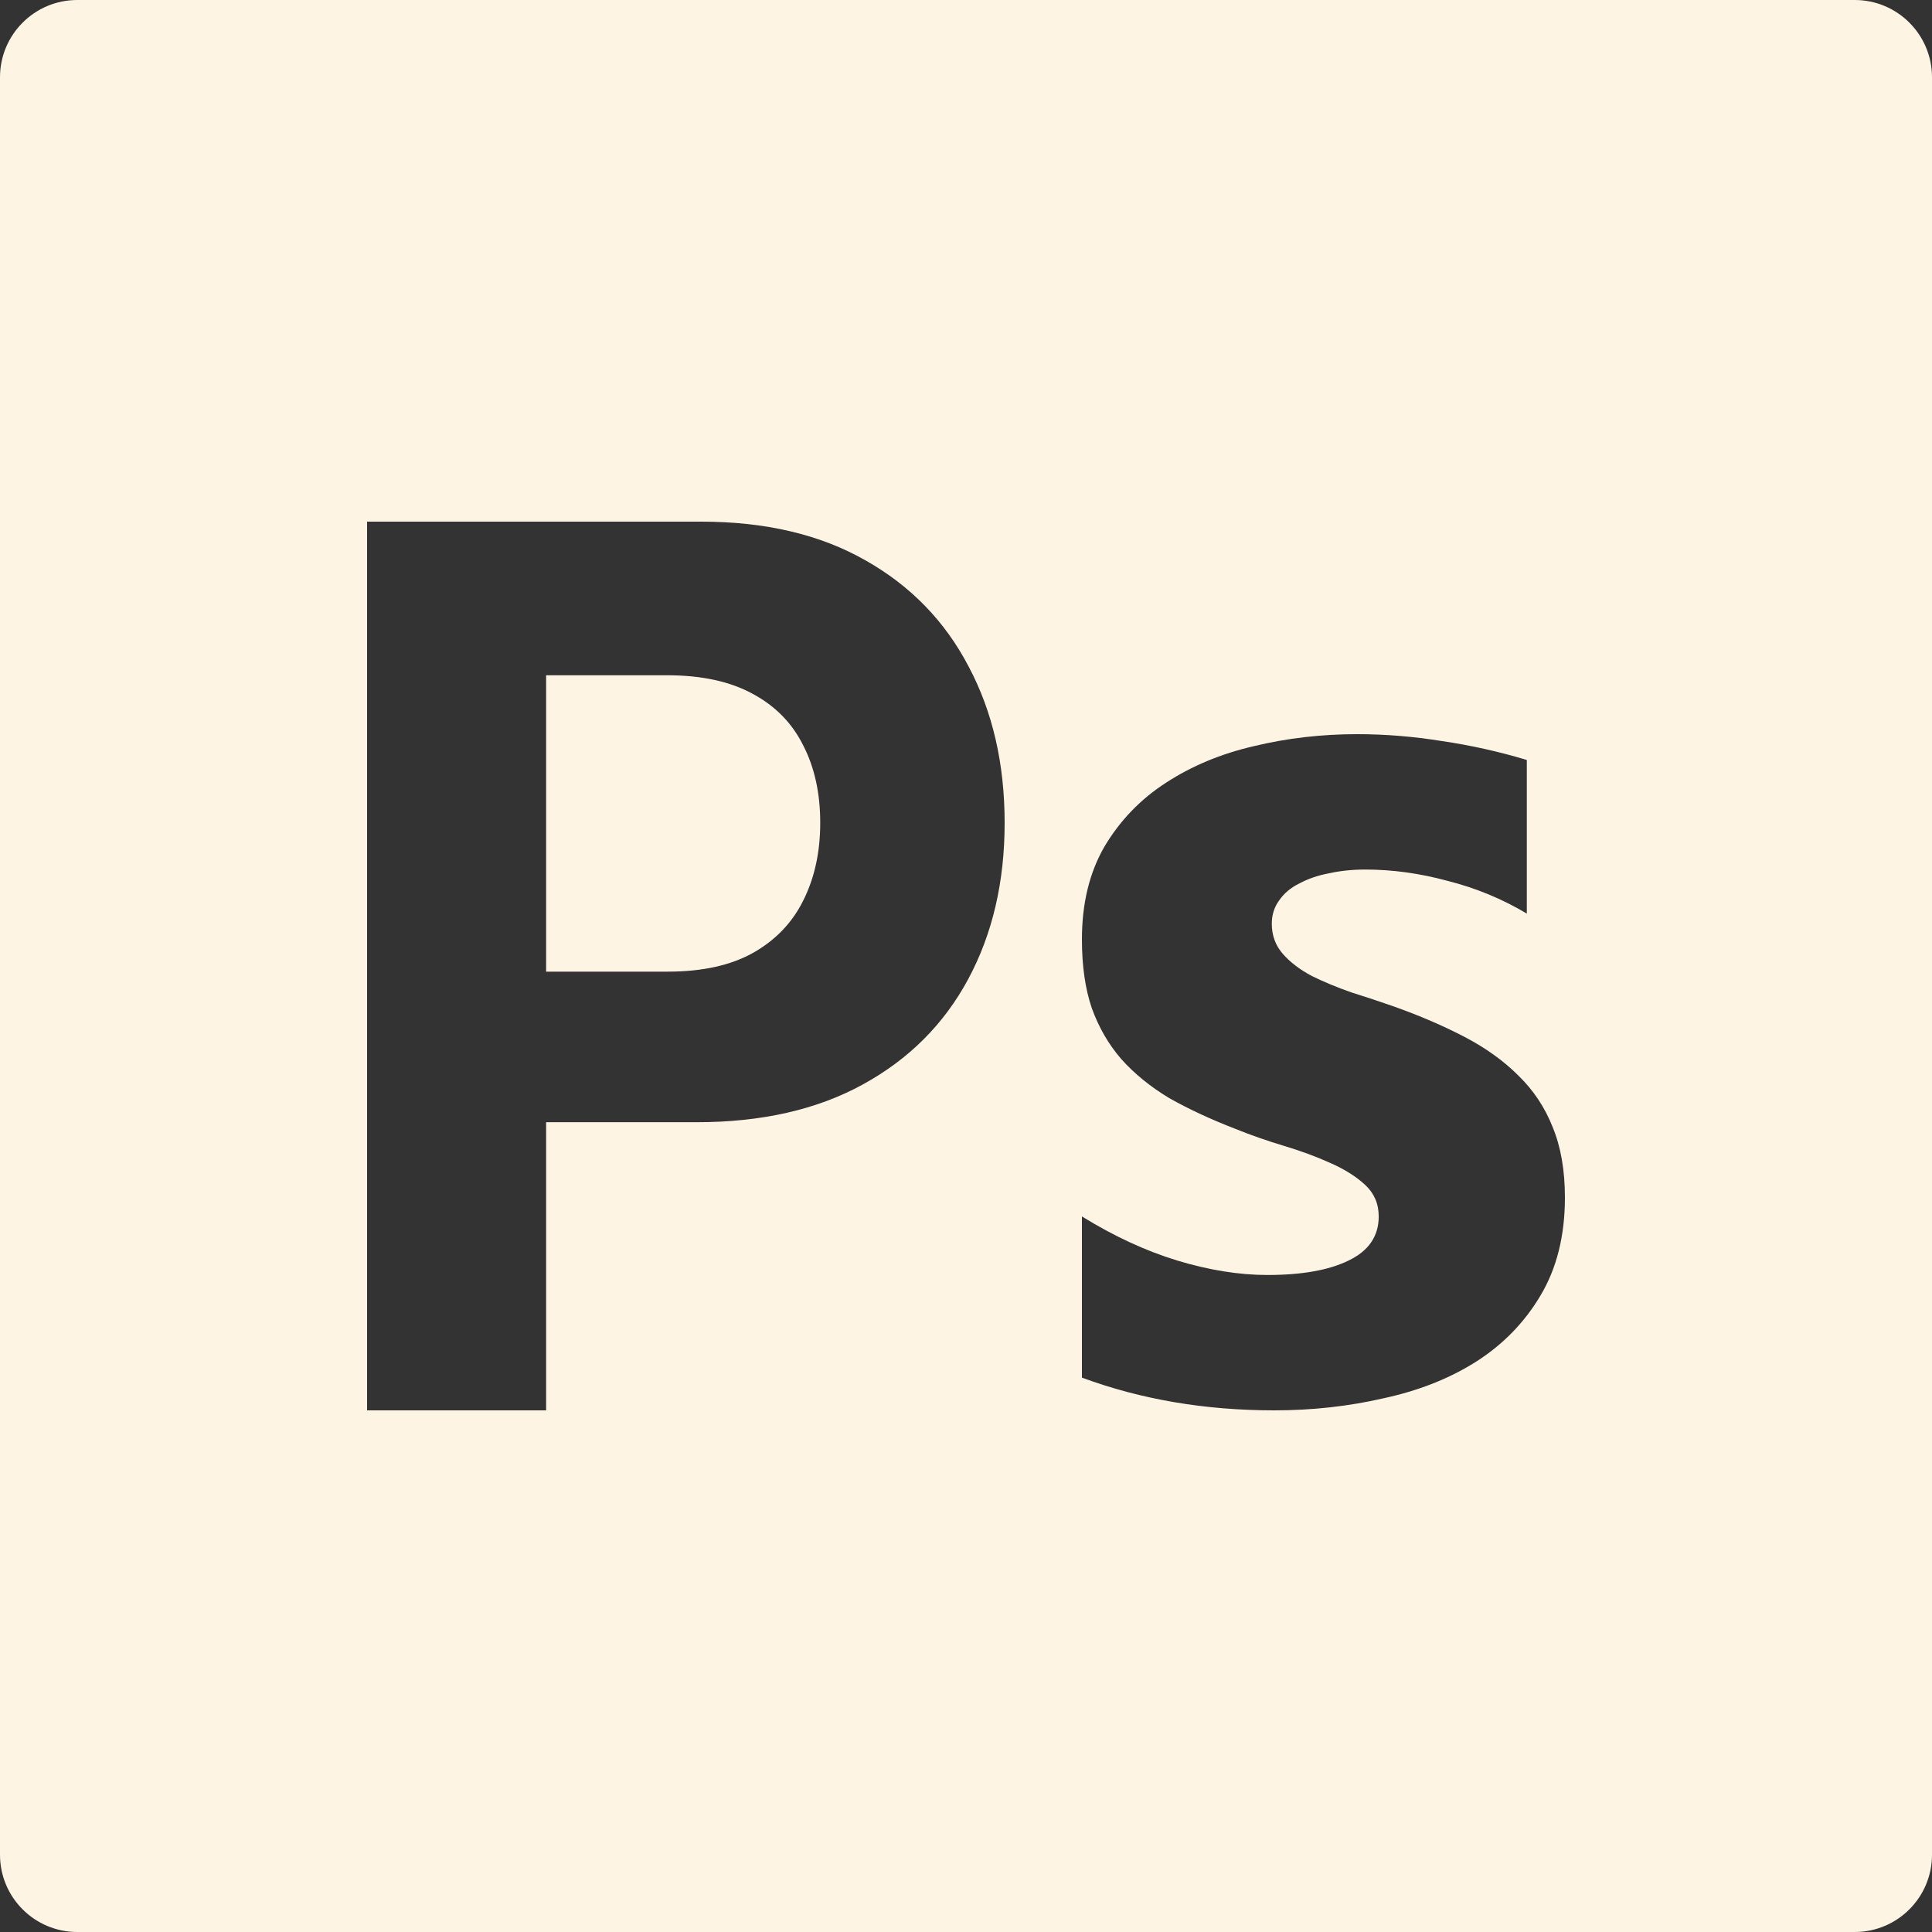
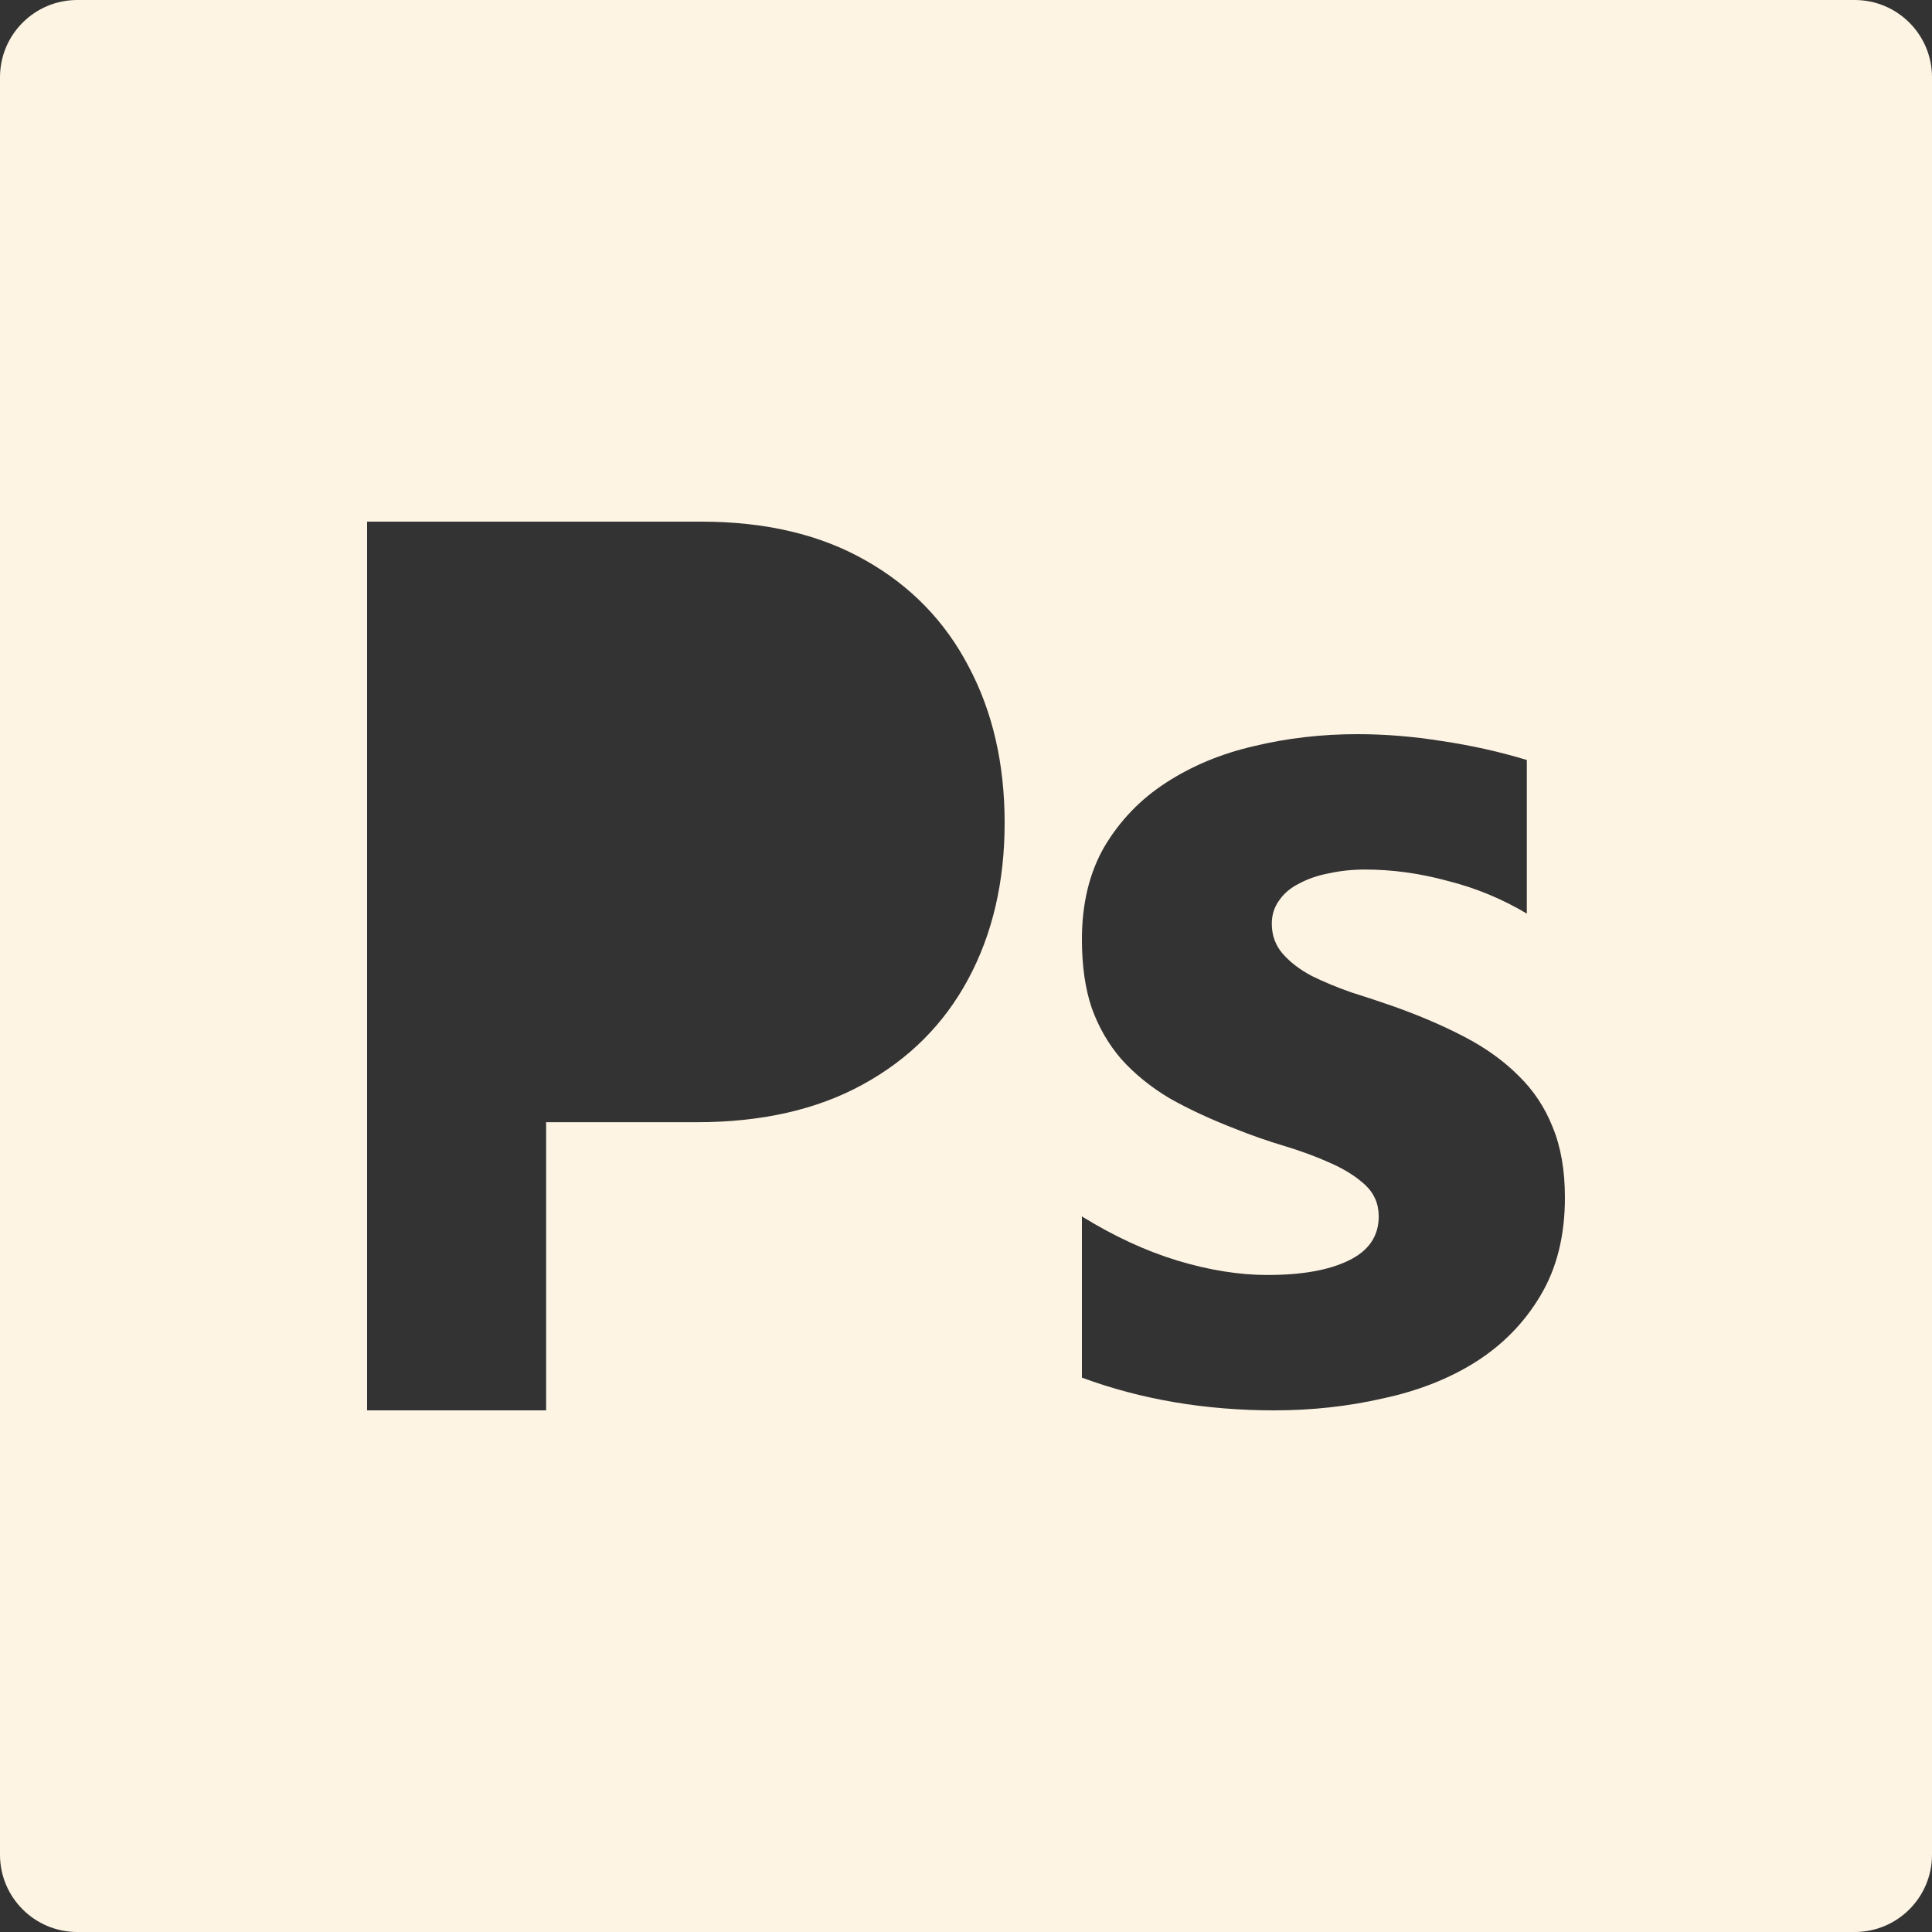
<svg xmlns="http://www.w3.org/2000/svg" width="100" height="100" viewBox="0 0 100 100" fill="none">
  <rect x="0" y="0" width="100" height="100" fill="#333333" stroke="none" />
-   <path d="M34.516 34.951C36.313 34.951 37.797 35.273 38.967 35.917C40.137 36.546 41.007 37.437 41.578 38.59C42.163 39.728 42.455 41.061 42.455 42.588C42.455 44.1 42.163 45.441 41.578 46.608C41.007 47.761 40.137 48.667 38.967 49.326C37.811 49.97 36.342 50.292 34.559 50.292H28.267V34.951H34.516Z" fill="#FEF4E4" />
  <path fill-rule="evenodd" clip-rule="evenodd" d="M96 0C98.209 1.15966e-06 100 1.791 100 4V96C100 98.209 98.209 100 96 100H4C1.791 100 0 98.209 0 96V4C1.15968e-06 1.791 1.791 0 4 0H96ZM19 73H28.267V58.086H36.057C39.423 58.086 42.291 57.434 44.659 56.132C47.042 54.829 48.862 53.01 50.117 50.674C51.373 48.338 52 45.642 52 42.588C52 39.533 51.379 36.838 50.138 34.502C48.911 32.151 47.128 30.317 44.788 28.999C42.448 27.666 39.616 27 36.292 27H19V73ZM70.249 38C68.404 38 66.624 38.206 64.906 38.619C63.21 39.01 61.693 39.641 60.357 40.51C59.043 41.357 57.983 42.454 57.177 43.801C56.392 45.148 56 46.756 56 48.624C56 49.993 56.17 51.176 56.509 52.176C56.869 53.175 57.378 54.055 58.035 54.815C58.714 55.576 59.541 56.249 60.517 56.836C61.513 57.401 62.658 57.933 63.951 58.433C64.757 58.758 65.596 59.052 66.465 59.312C67.334 59.573 68.129 59.867 68.85 60.192C69.592 60.518 70.197 60.898 70.663 61.333C71.13 61.767 71.362 62.311 71.362 62.963C71.362 63.984 70.843 64.745 69.804 65.244C68.786 65.744 67.386 65.993 65.606 65.993C64.142 65.993 62.584 65.744 60.93 65.244C59.297 64.745 57.654 63.984 56 62.963V71.306C59.053 72.435 62.372 73 65.955 73C67.906 73 69.783 72.794 71.585 72.381C73.409 71.99 75.009 71.359 76.388 70.49C77.787 69.6 78.901 68.46 79.728 67.069C80.576 65.657 81 63.962 81 61.985C81 60.573 80.788 59.356 80.364 58.335C79.961 57.314 79.367 56.423 78.583 55.663C77.82 54.903 76.897 54.24 75.815 53.675C74.734 53.11 73.525 52.588 72.189 52.11C71.448 51.85 70.695 51.6 69.932 51.361C69.189 51.101 68.51 50.818 67.895 50.514C67.281 50.188 66.782 49.807 66.4 49.373C66.019 48.939 65.828 48.417 65.828 47.81C65.828 47.353 65.956 46.951 66.21 46.603C66.464 46.234 66.814 45.941 67.26 45.724C67.705 45.485 68.214 45.311 68.786 45.202C69.38 45.072 70.006 45.007 70.663 45.007C72.062 45.007 73.483 45.202 74.925 45.593C76.388 45.962 77.756 46.528 79.028 47.288V39.336C77.586 38.901 76.123 38.576 74.639 38.358C73.154 38.119 71.691 38 70.249 38Z" fill="#FEF4E4" />
</svg>